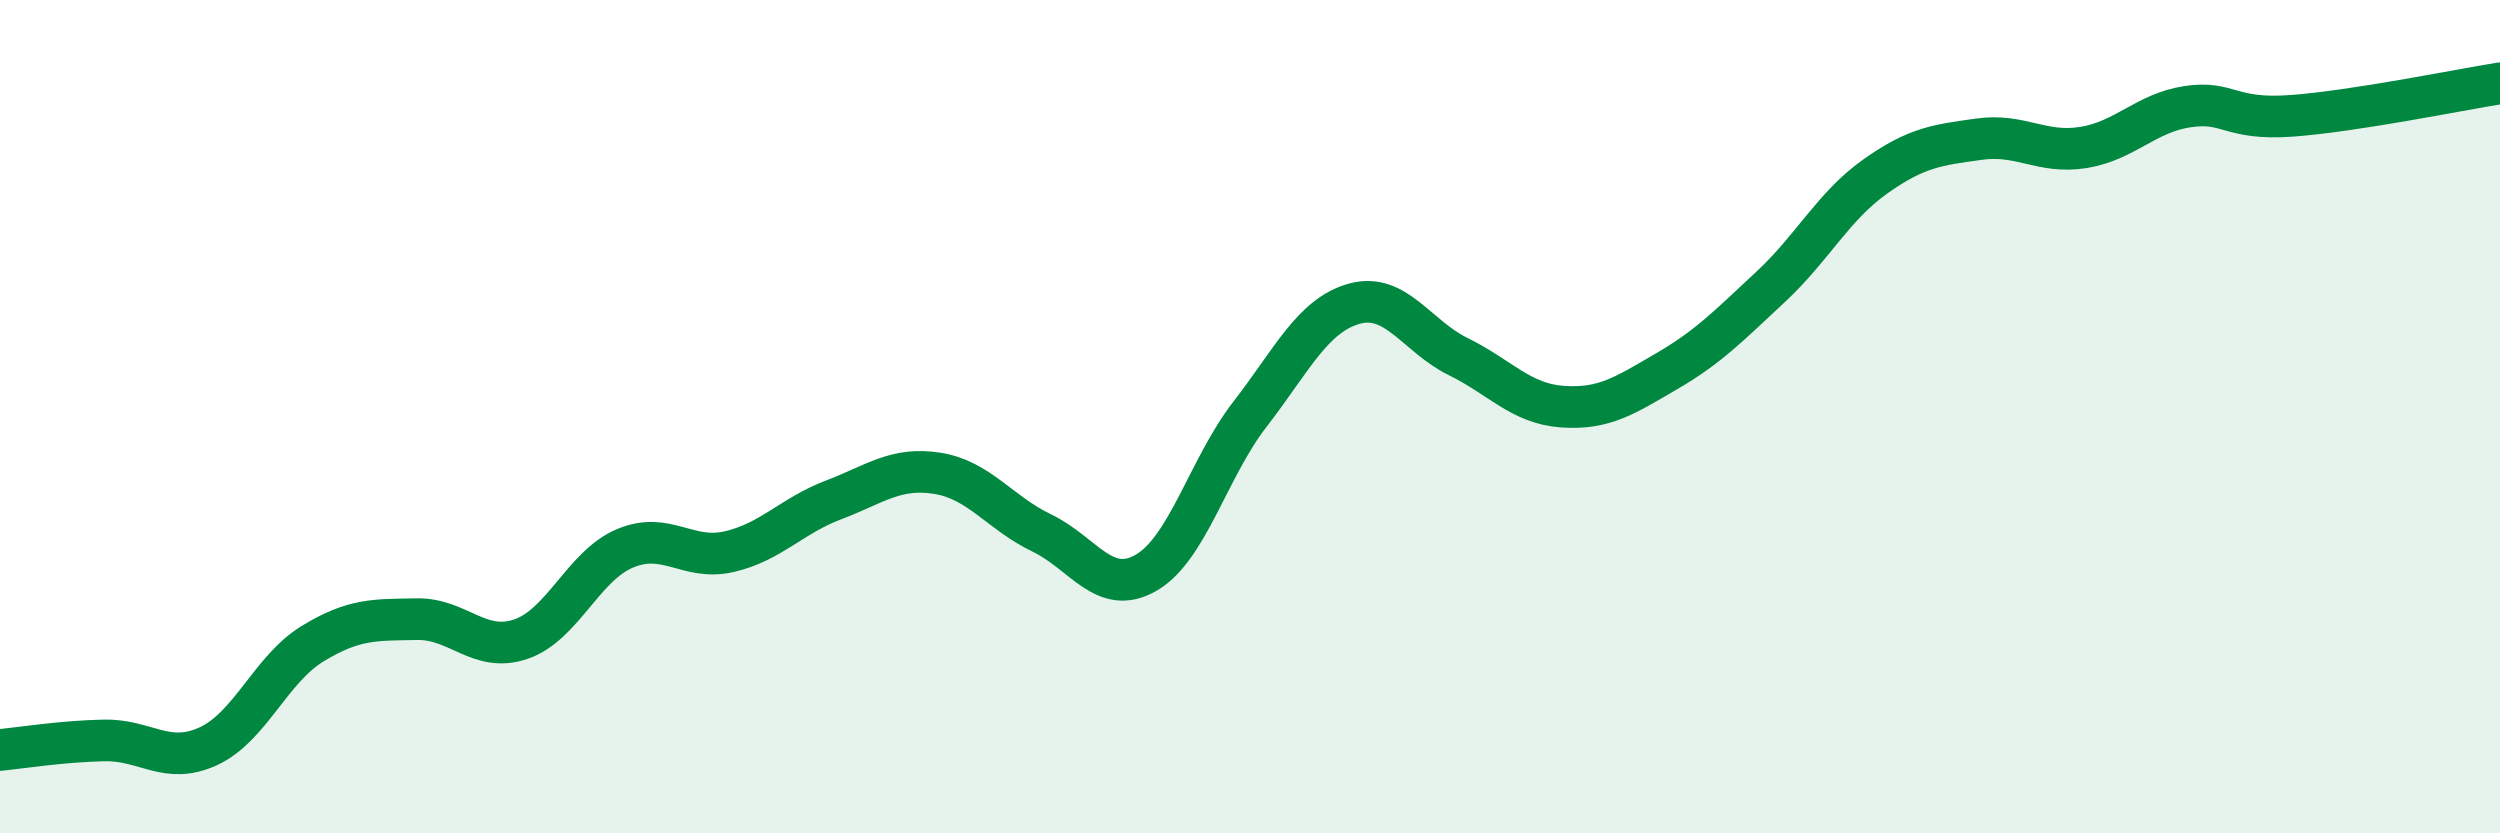
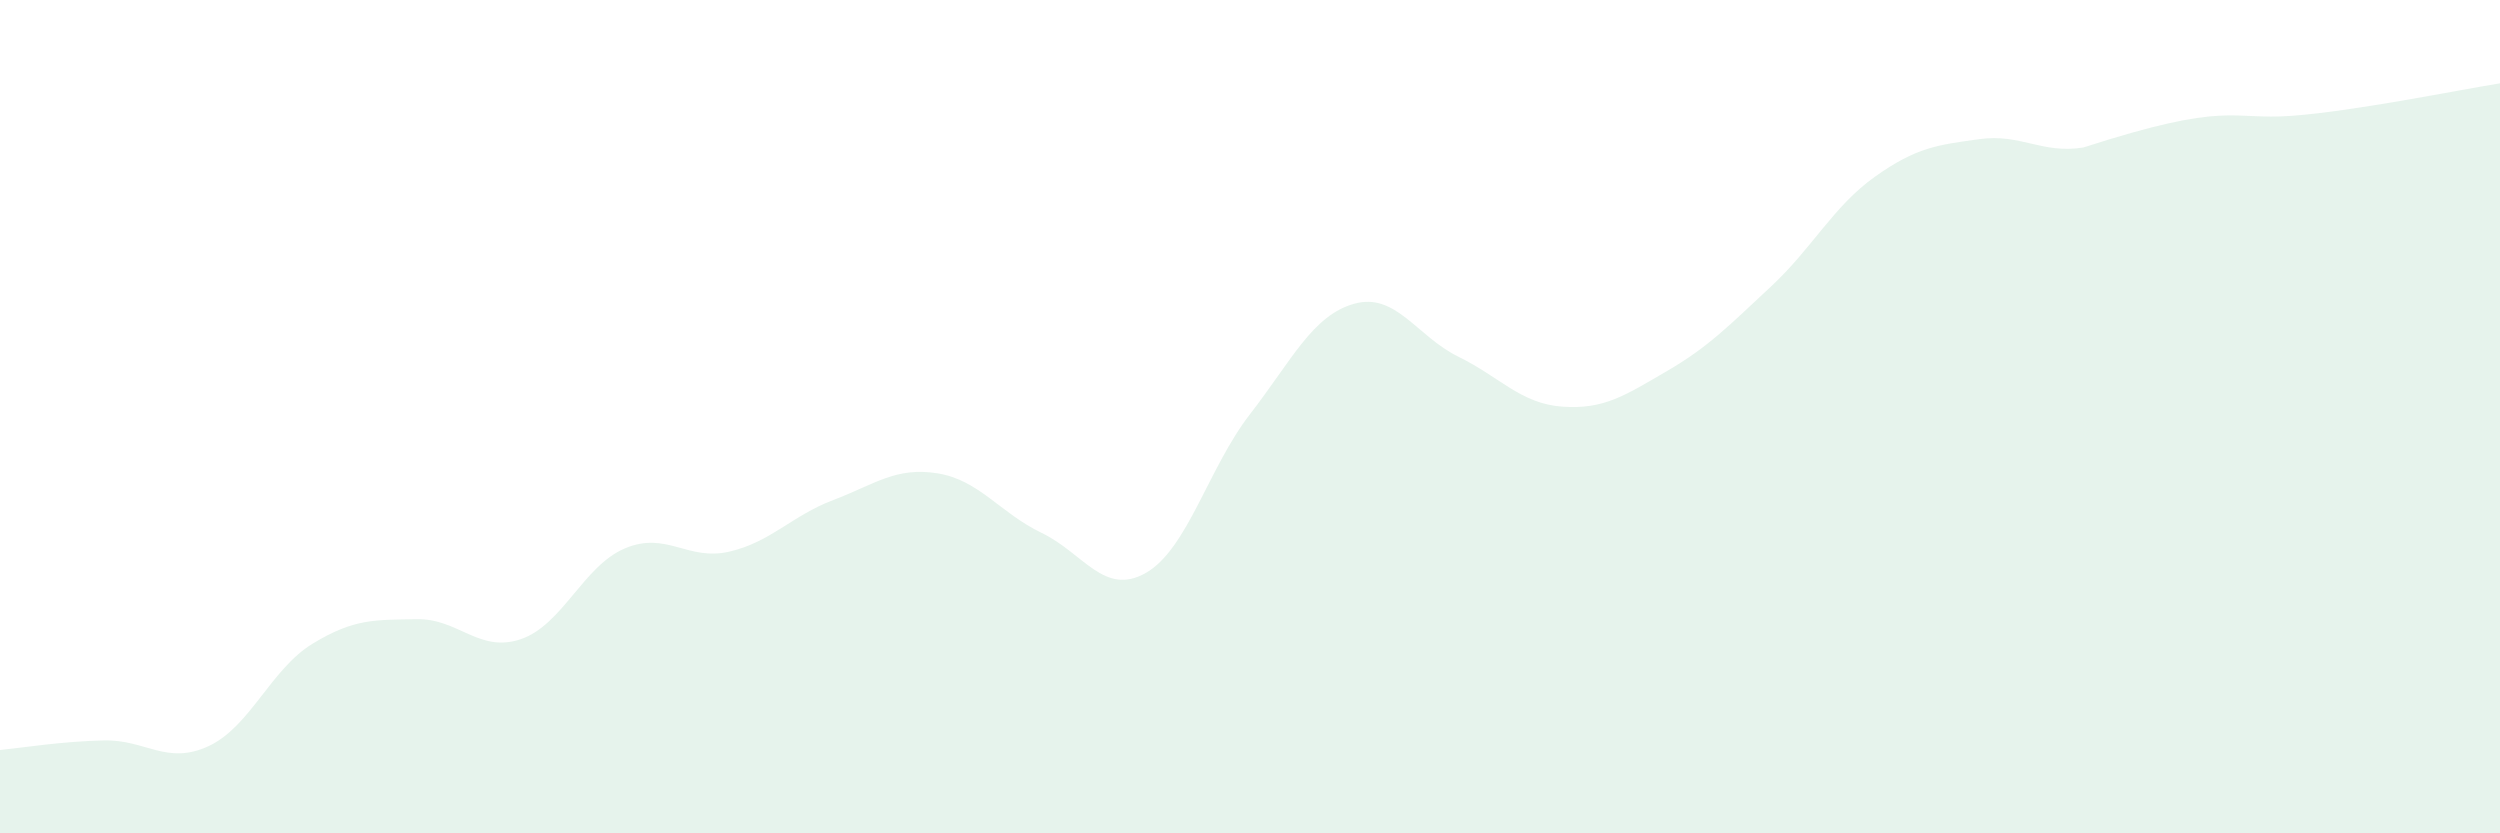
<svg xmlns="http://www.w3.org/2000/svg" width="60" height="20" viewBox="0 0 60 20">
-   <path d="M 0,18 C 0.5,17.95 1.5,17.79 2.5,17.77 C 3.5,17.75 4,18.37 5,17.91 C 6,17.45 6.5,16.06 7.5,15.45 C 8.5,14.84 9,14.88 10,14.86 C 11,14.84 11.5,15.68 12.5,15.34 C 13.5,15 14,13.58 15,13.16 C 16,12.74 16.5,13.47 17.5,13.24 C 18.5,13.01 19,12.38 20,12 C 21,11.62 21.5,11.2 22.5,11.36 C 23.5,11.52 24,12.31 25,12.79 C 26,13.27 26.5,14.32 27.5,13.75 C 28.5,13.18 29,11.23 30,9.94 C 31,8.65 31.5,7.57 32.5,7.29 C 33.5,7.01 34,8.07 35,8.56 C 36,9.05 36.5,9.69 37.5,9.76 C 38.5,9.83 39,9.49 40,8.91 C 41,8.33 41.5,7.81 42.5,6.88 C 43.5,5.95 44,4.95 45,4.24 C 46,3.53 46.5,3.48 47.5,3.34 C 48.5,3.2 49,3.7 50,3.54 C 51,3.38 51.5,2.71 52.5,2.56 C 53.5,2.41 53.5,2.89 55,2.78 C 56.5,2.67 59,2.16 60,2L60 20L0 20Z" fill="#008740" opacity="0.1" stroke-linecap="round" stroke-linejoin="round" />
-   <path d="M 0,18 C 0.5,17.95 1.5,17.79 2.5,17.77 C 3.5,17.75 4,18.37 5,17.91 C 6,17.45 6.5,16.06 7.5,15.45 C 8.5,14.84 9,14.88 10,14.86 C 11,14.84 11.5,15.68 12.5,15.34 C 13.5,15 14,13.58 15,13.16 C 16,12.74 16.5,13.47 17.5,13.24 C 18.5,13.01 19,12.38 20,12 C 21,11.62 21.5,11.2 22.5,11.36 C 23.5,11.52 24,12.31 25,12.79 C 26,13.27 26.5,14.32 27.5,13.75 C 28.5,13.18 29,11.23 30,9.94 C 31,8.65 31.5,7.57 32.5,7.29 C 33.5,7.01 34,8.07 35,8.56 C 36,9.05 36.5,9.69 37.5,9.76 C 38.5,9.83 39,9.49 40,8.91 C 41,8.33 41.5,7.81 42.5,6.88 C 43.5,5.95 44,4.95 45,4.24 C 46,3.53 46.5,3.48 47.5,3.34 C 48.5,3.2 49,3.7 50,3.54 C 51,3.38 51.5,2.71 52.5,2.56 C 53.5,2.41 53.5,2.89 55,2.78 C 56.5,2.67 59,2.16 60,2" stroke="#008740" stroke-width="1" fill="none" stroke-linecap="round" stroke-linejoin="round" />
+   <path d="M 0,18 C 0.5,17.95 1.5,17.79 2.5,17.77 C 3.5,17.75 4,18.37 5,17.91 C 6,17.45 6.5,16.06 7.5,15.45 C 8.5,14.84 9,14.88 10,14.86 C 11,14.84 11.5,15.68 12.5,15.34 C 13.5,15 14,13.58 15,13.16 C 16,12.74 16.5,13.47 17.5,13.24 C 18.5,13.01 19,12.38 20,12 C 21,11.62 21.5,11.2 22.5,11.36 C 23.5,11.52 24,12.31 25,12.79 C 26,13.27 26.5,14.32 27.5,13.75 C 28.5,13.18 29,11.23 30,9.94 C 31,8.65 31.5,7.57 32.5,7.29 C 33.5,7.01 34,8.07 35,8.56 C 36,9.05 36.5,9.69 37.5,9.76 C 38.5,9.83 39,9.49 40,8.91 C 41,8.33 41.5,7.81 42.5,6.88 C 43.5,5.95 44,4.95 45,4.24 C 46,3.53 46.5,3.48 47.5,3.34 C 48.5,3.2 49,3.7 50,3.54 C 53.5,2.41 53.5,2.89 55,2.78 C 56.5,2.67 59,2.16 60,2L60 20L0 20Z" fill="#008740" opacity="0.1" stroke-linecap="round" stroke-linejoin="round" />
</svg>